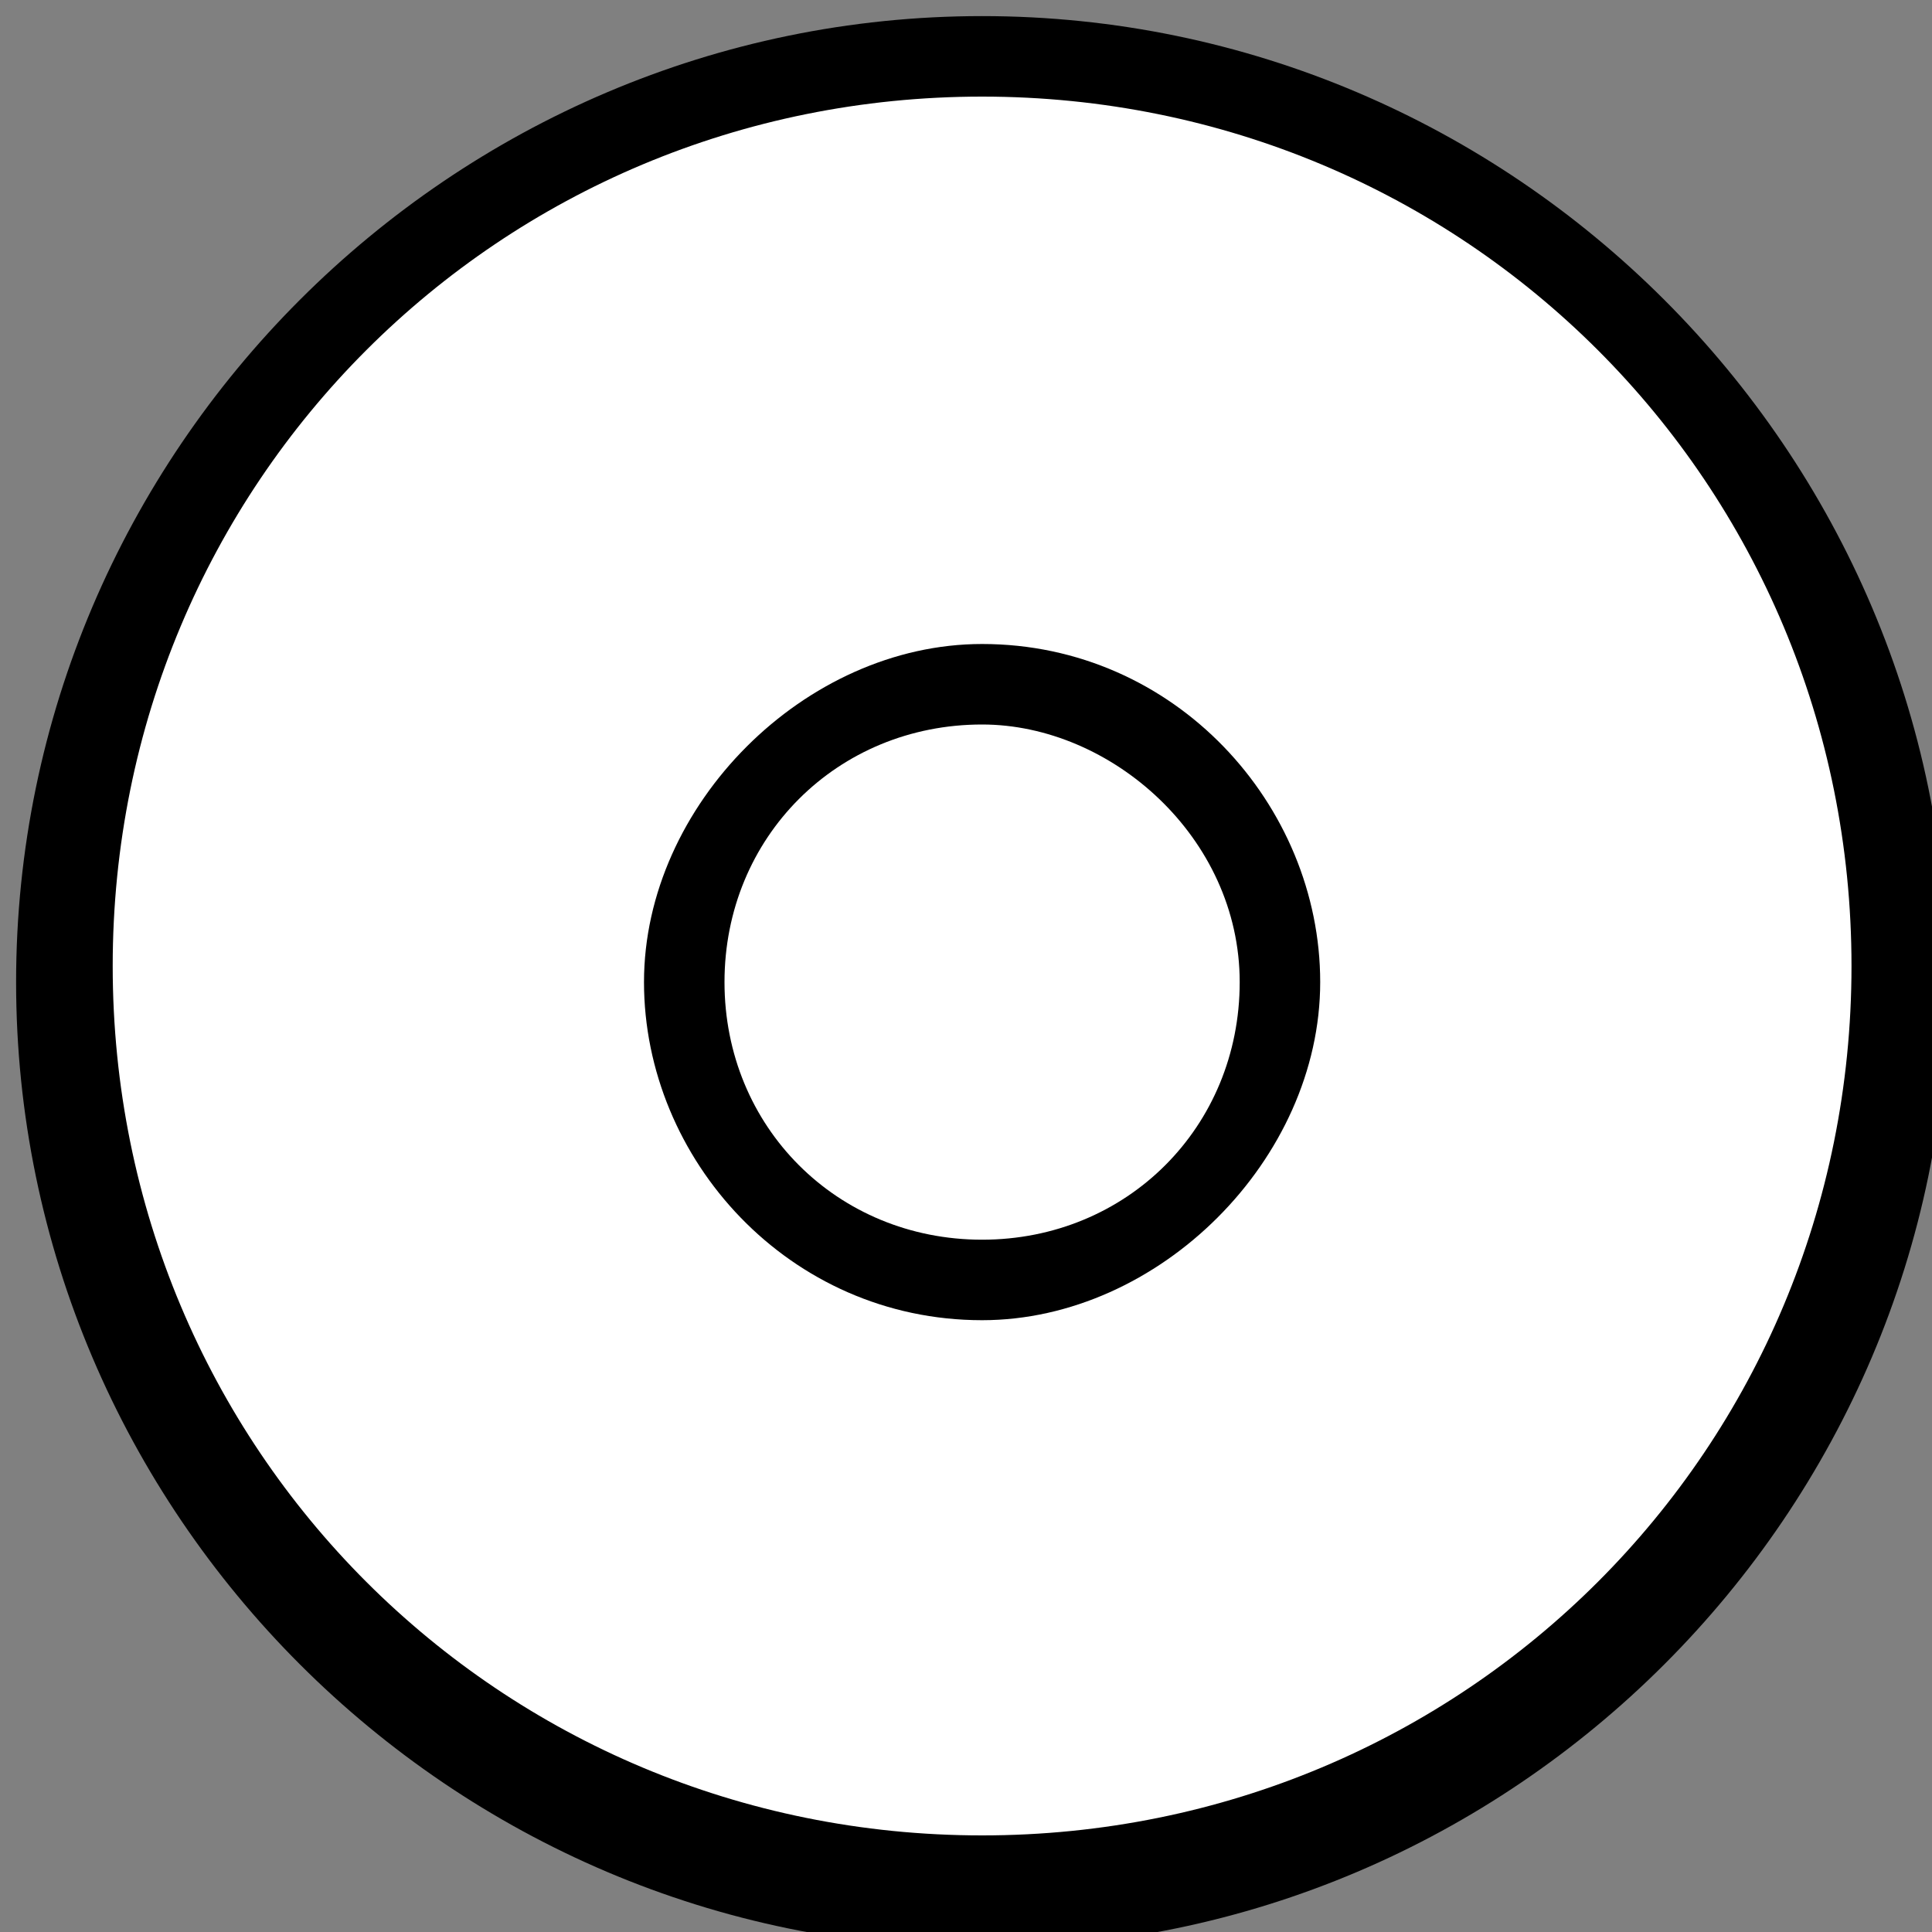
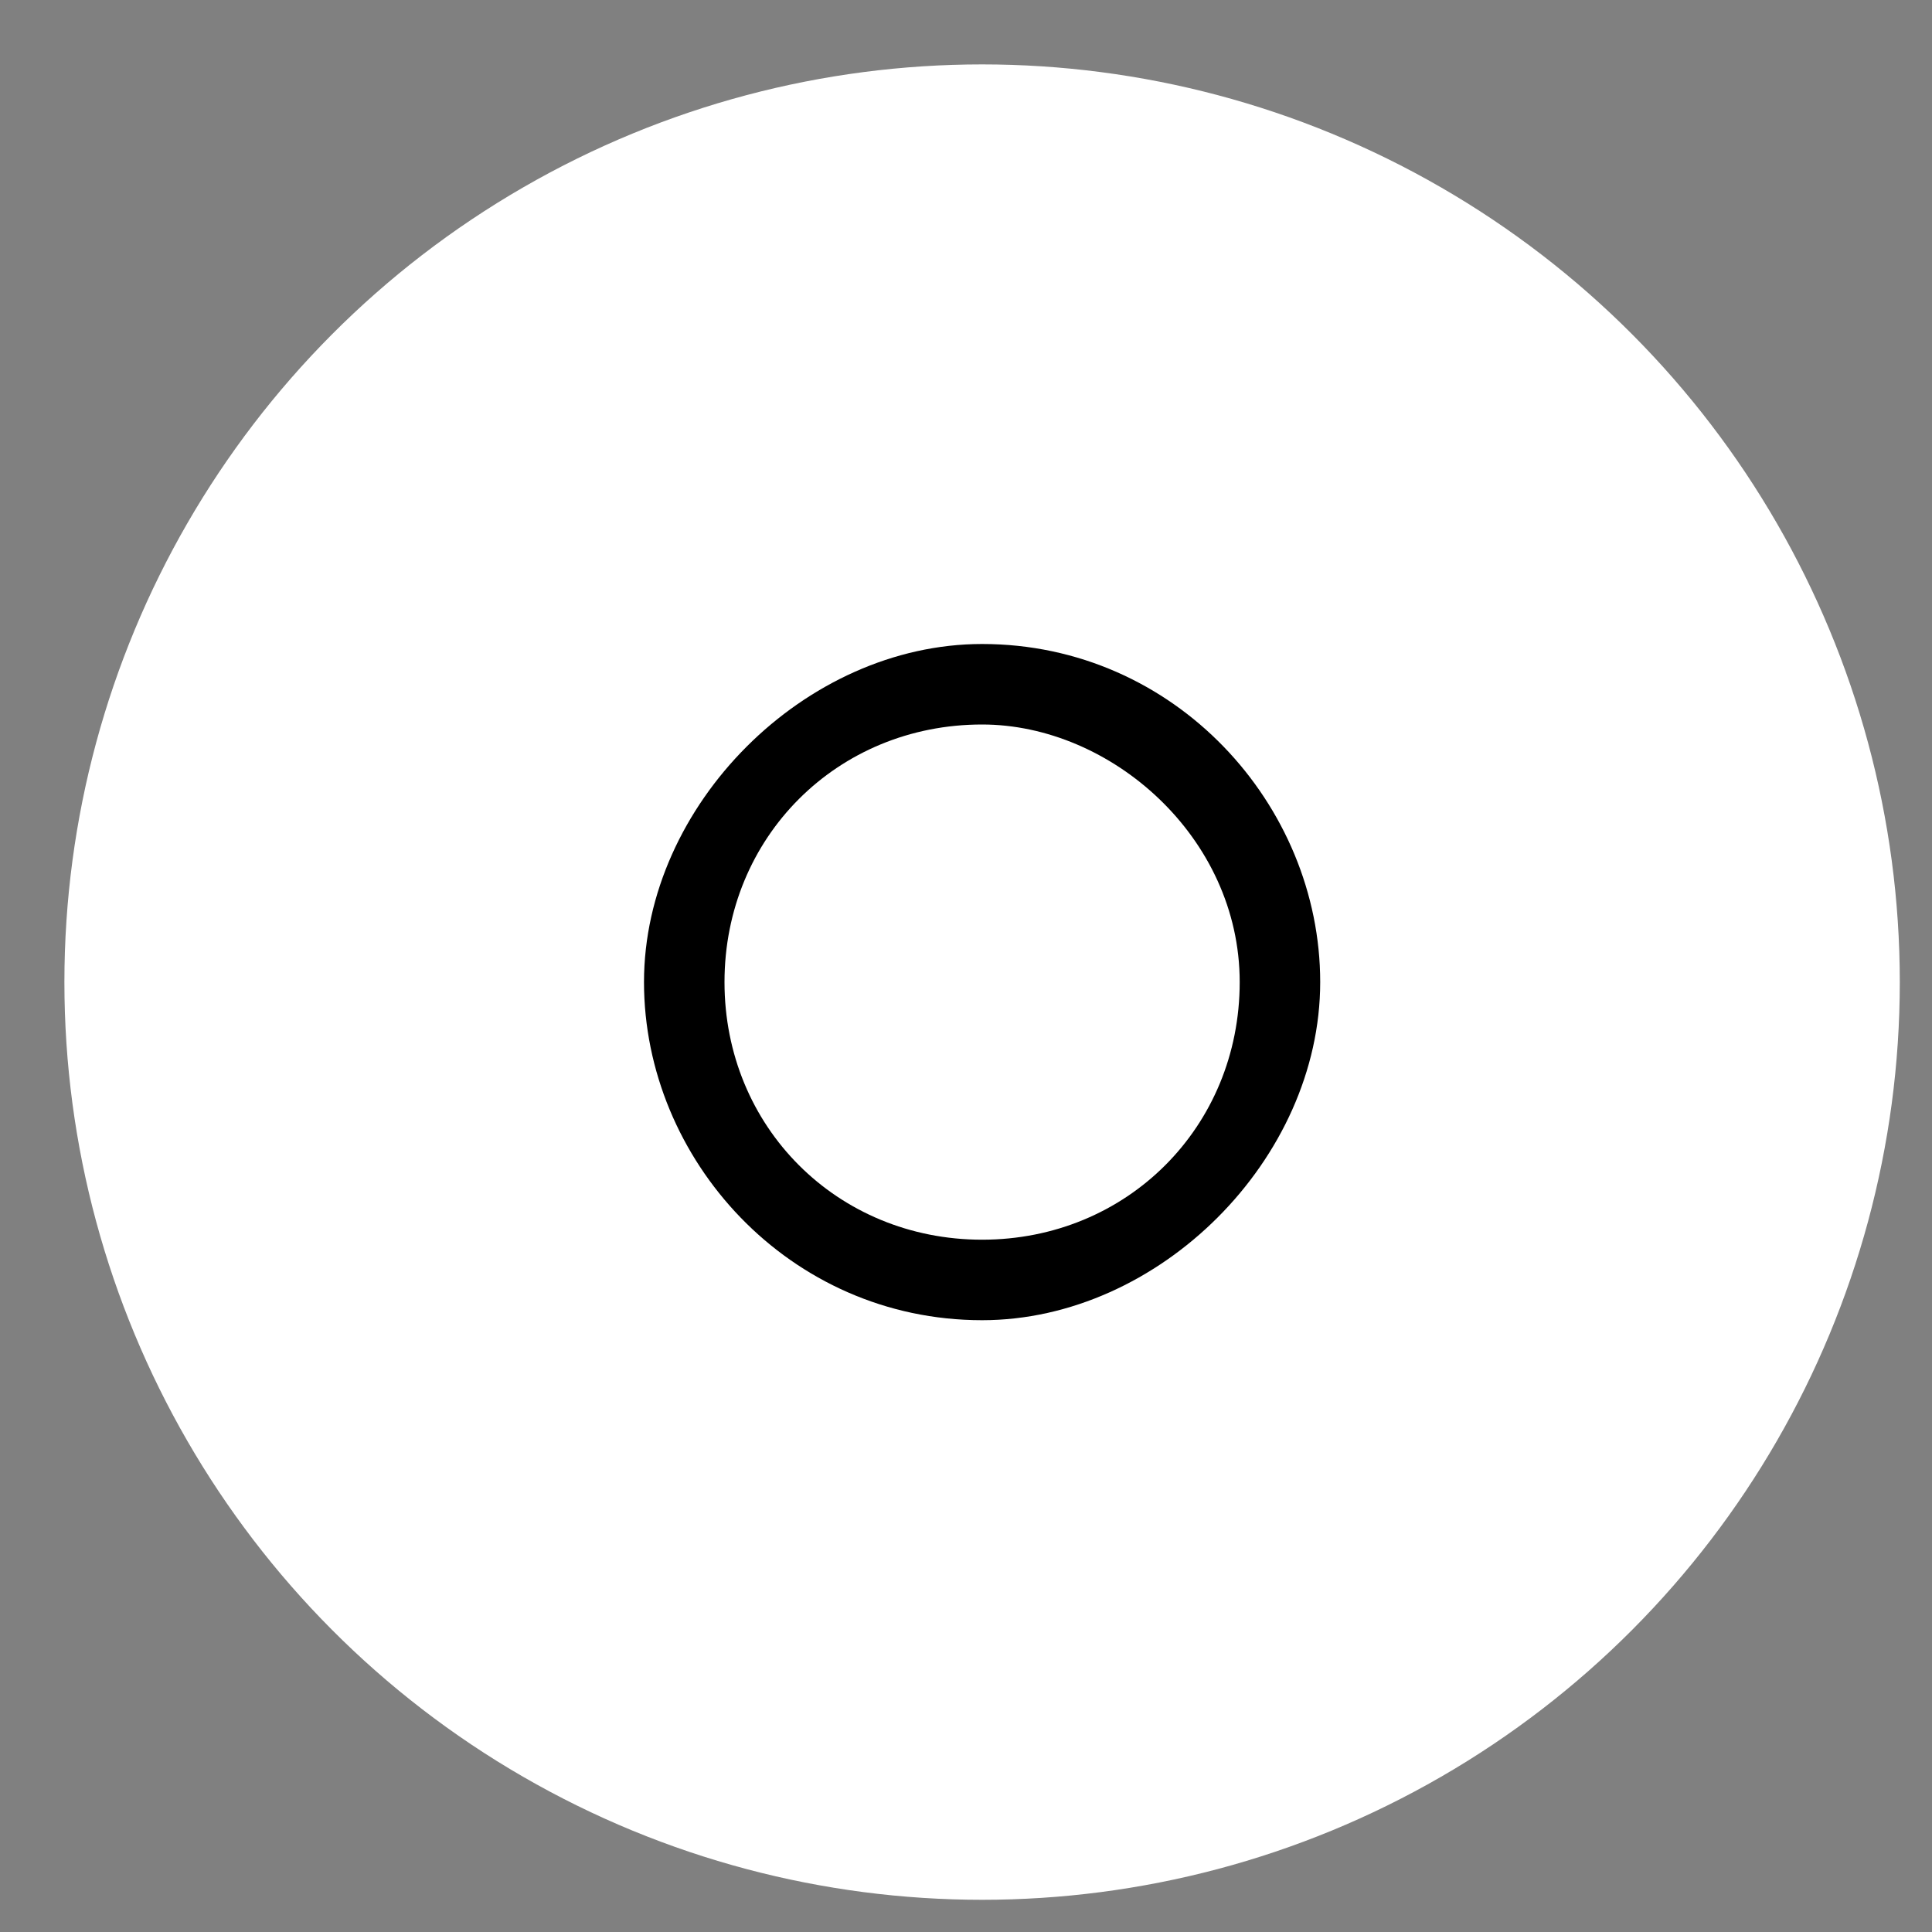
<svg xmlns="http://www.w3.org/2000/svg" viewBox="0 0 12 12">
  <rect x="0" y="0" width="12" height="12" fill="#808080" stroke="none" />
  <circle fill="#FFF" cx="6.1" cy="6.1" r="5.7" />
-   <path d="M6.1 12.1c-3.3 0-6-2.7-6-6s2.7-6 6-6 6 2.7 6 6-2.7 6-6 6zM6.1.6C3.1.6.7 3 .7 6s2.4 5.4 5.4 5.4c3 0 5.4-2.4 5.4-5.4S9.1.6 6.1.6z" />
  <g>
-     <circle fill="#FFF" cx="6.1" cy="6.1" r="1.9" />
-     <path d="M6.1 8.2C4.9 8.2 4 7.2 4 6.1S5 4 6.1 4c1.2 0 2.1 1 2.1 2.1s-1 2.1-2.1 2.1zm0-3.7c-.9 0-1.6.7-1.6 1.6s.7 1.6 1.6 1.6S7.7 7 7.7 6.1s-.8-1.6-1.6-1.6z" />
+     <path d="M6.1 8.2C4.9 8.2 4 7.2 4 6.1S5 4 6.1 4c1.2 0 2.1 1 2.1 2.1s-1 2.1-2.1 2.1m0-3.7c-.9 0-1.6.7-1.6 1.6s.7 1.6 1.6 1.6S7.7 7 7.7 6.1s-.8-1.6-1.6-1.6z" />
  </g>
</svg>